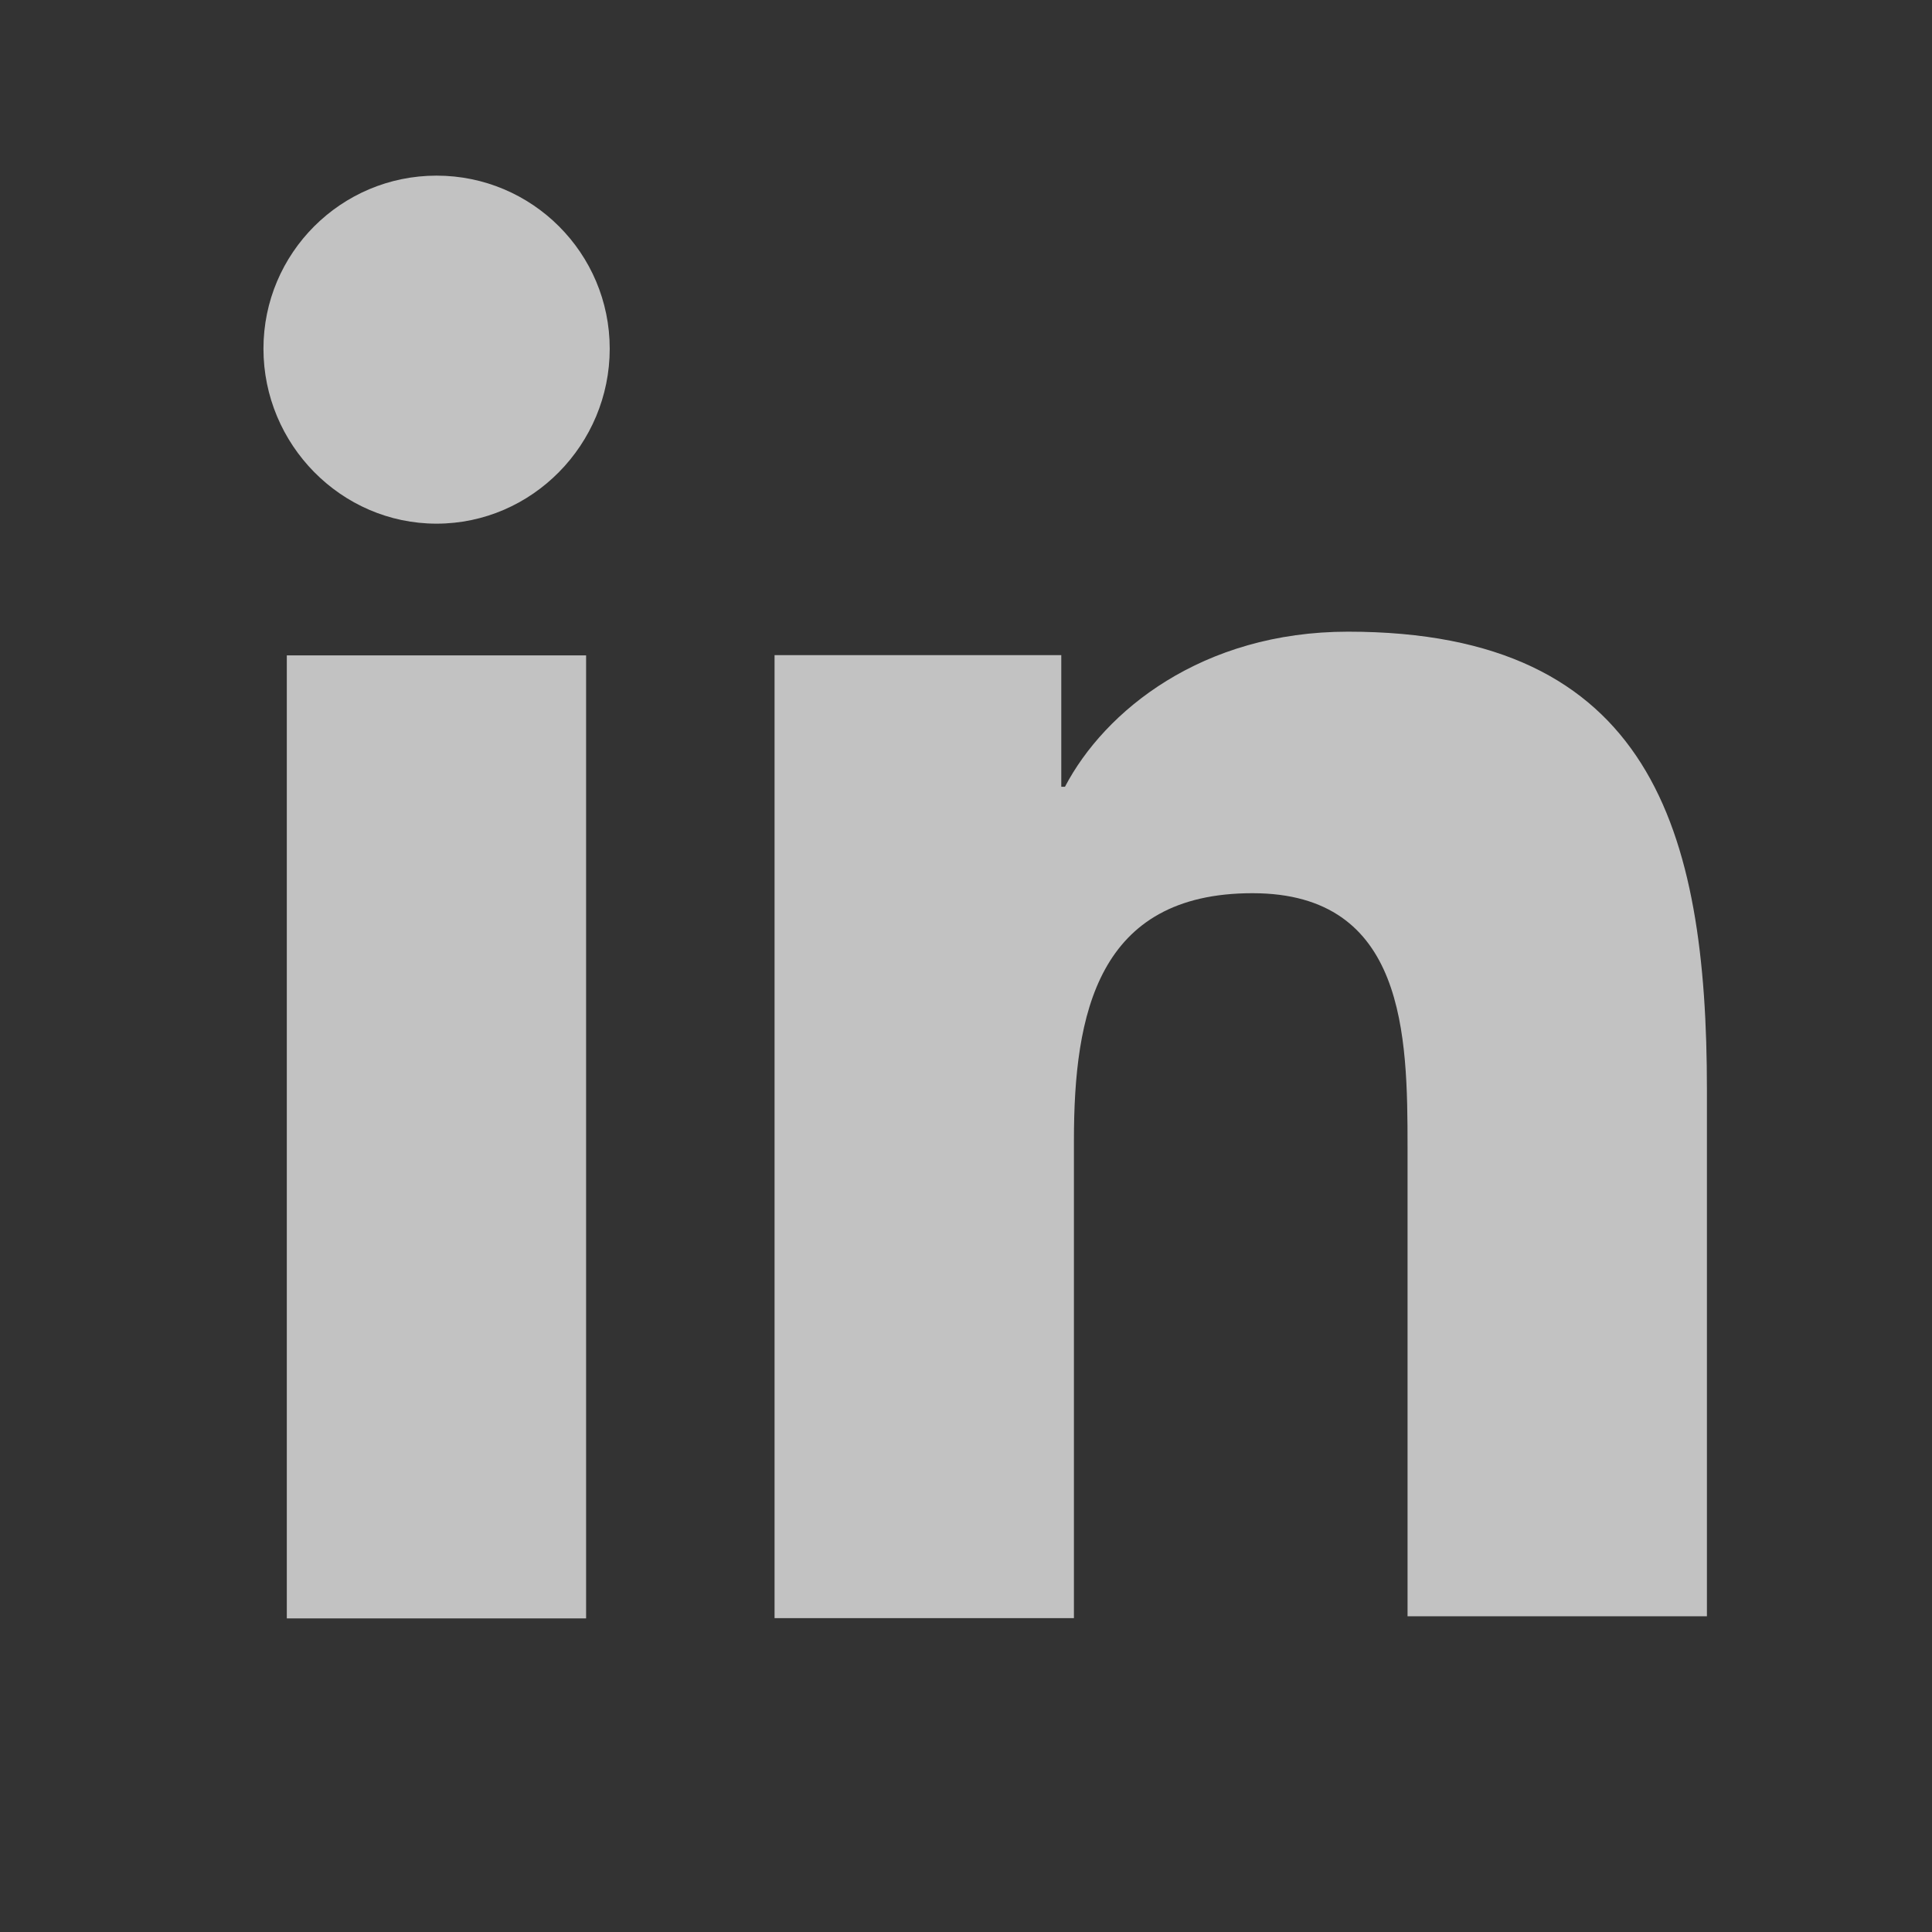
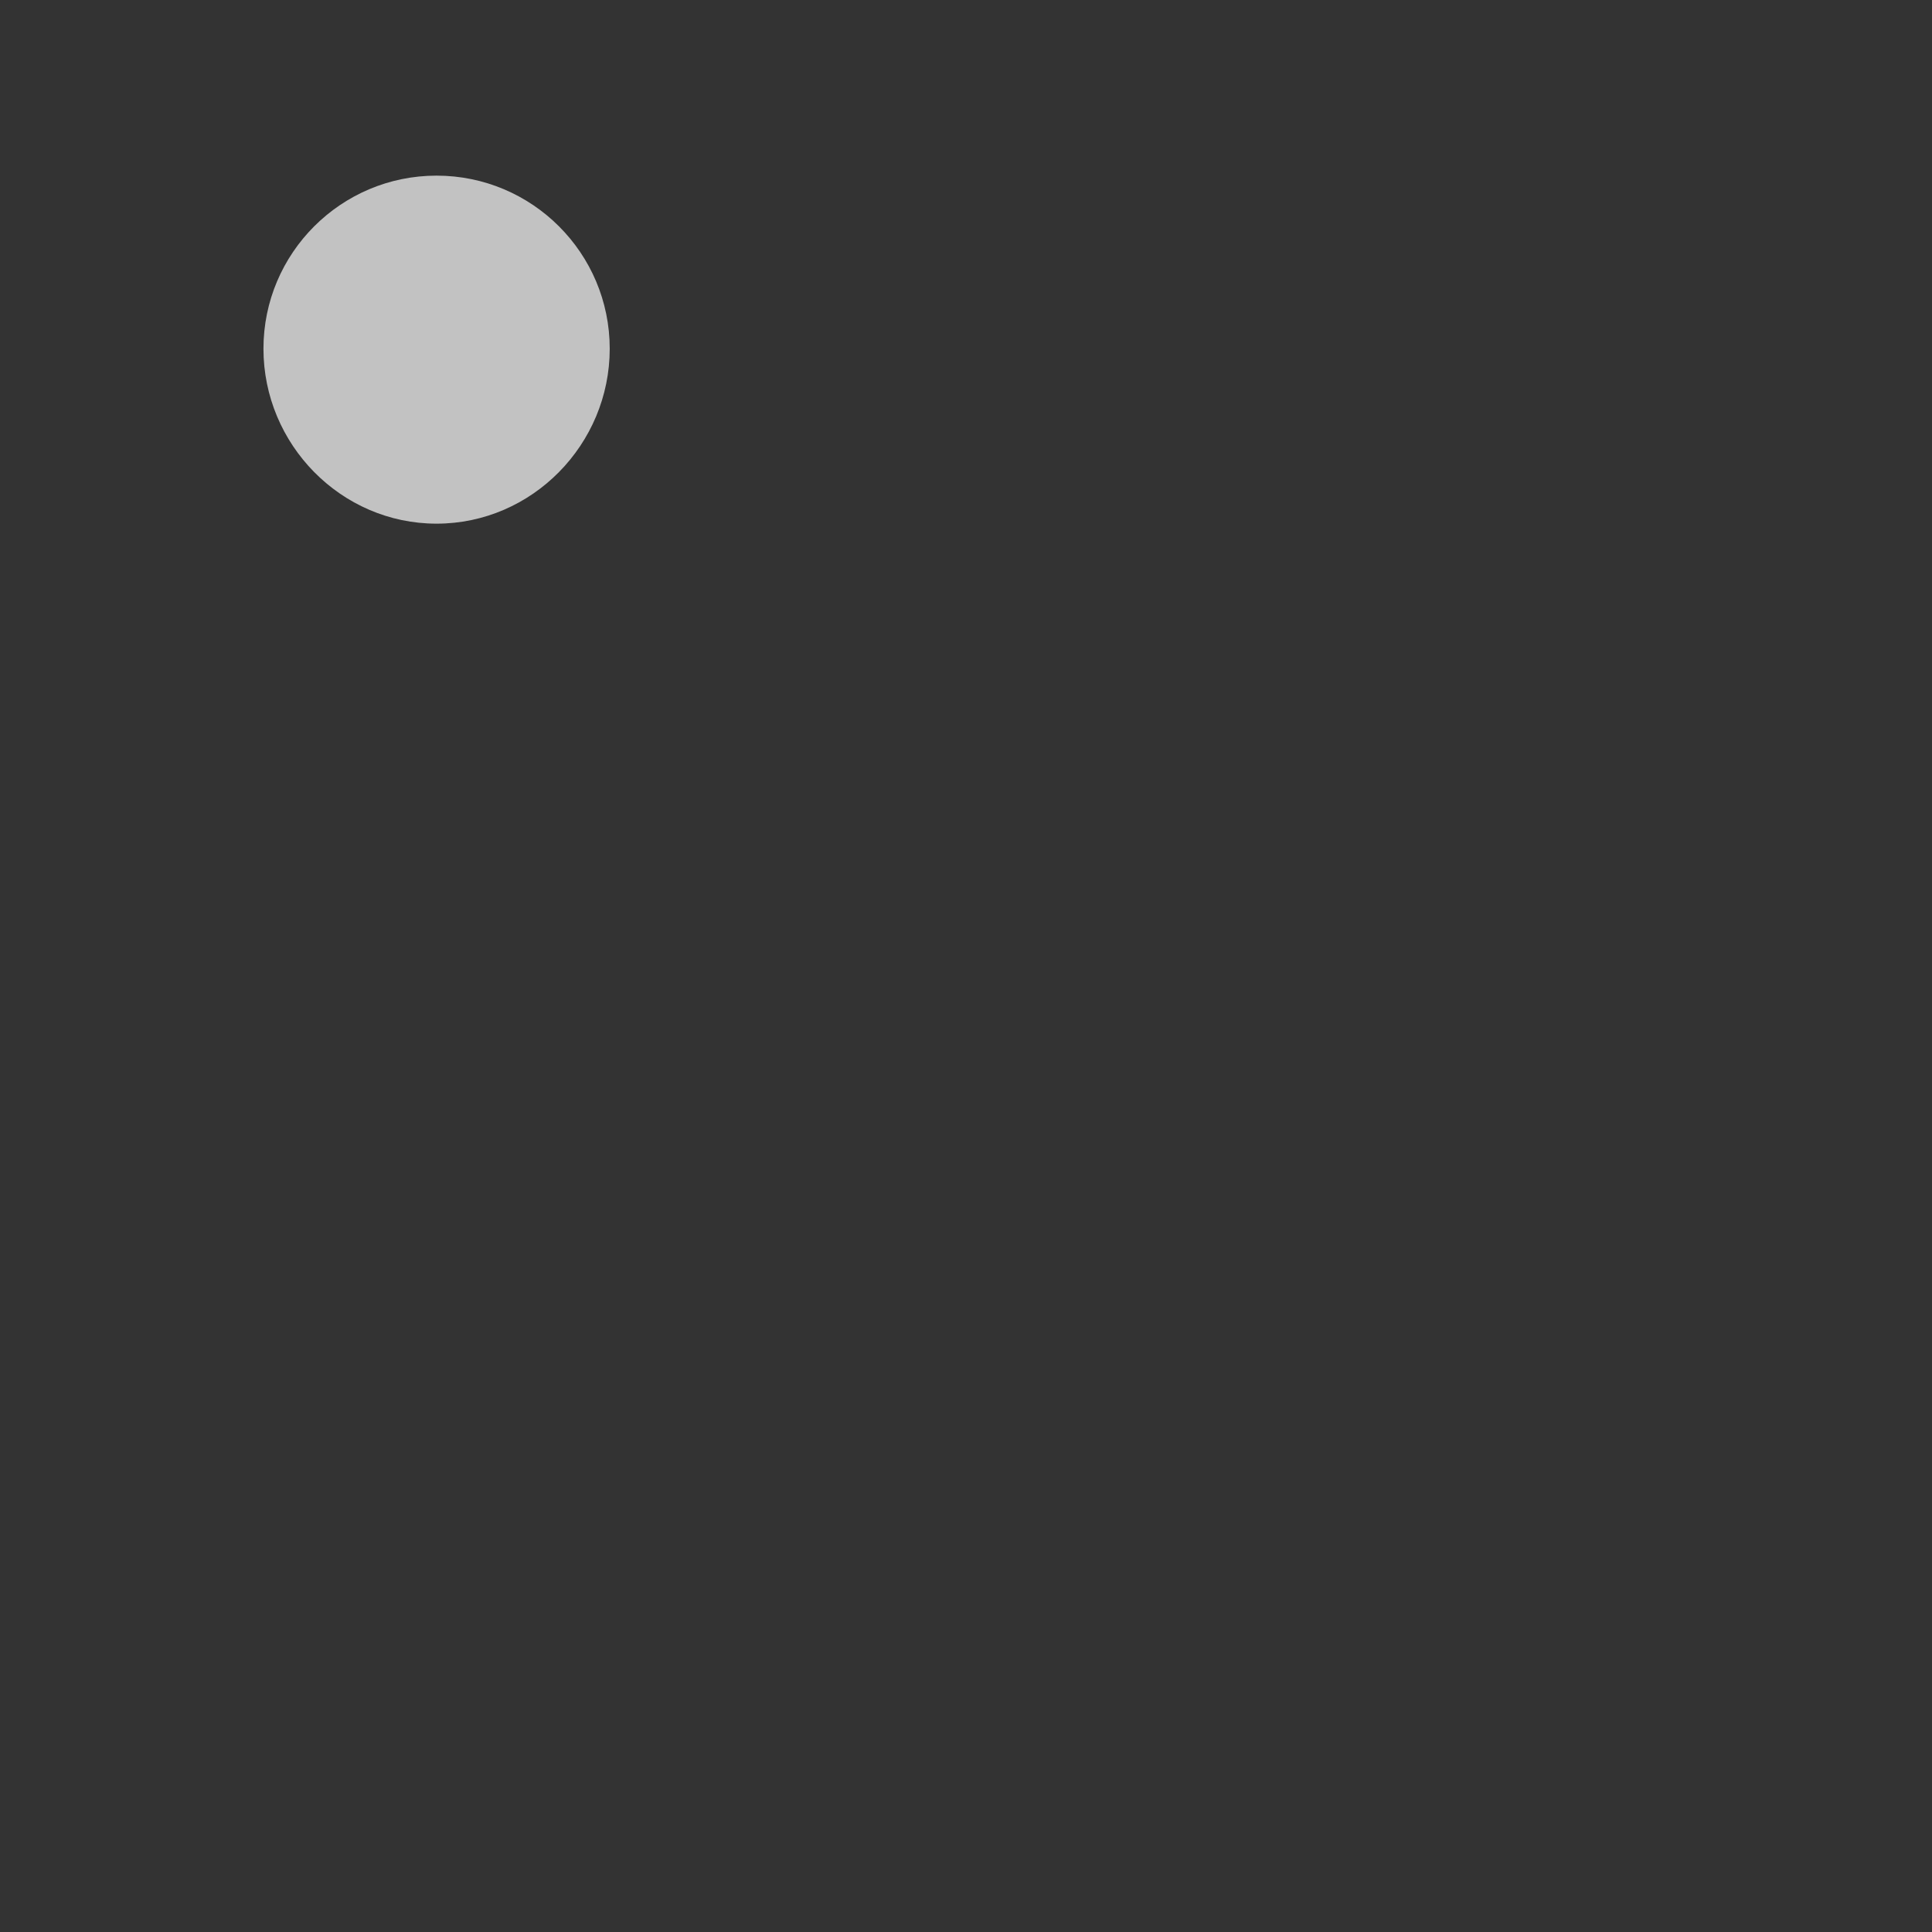
<svg xmlns="http://www.w3.org/2000/svg" width="22" height="22" viewBox="0 0 22 22" fill="none">
  <rect x="0" y="0" width="22" height="22" fill="#333333" stroke="none" />
-   <path d="M19.437 18.426V12.409C19.437 9.452 18.8 7.193 15.351 7.193C13.687 7.193 12.578 8.097 12.127 8.959H12.085V7.46H8.82V18.426H12.229V12.984C12.229 11.547 12.496 10.171 14.262 10.171C16.008 10.171 16.028 11.793 16.028 13.066V18.405H19.437V18.426Z" fill="white" fill-opacity="0.7" />
-   <path d="M3.266 7.463H6.674V18.429H3.266V7.463Z" fill="white" fill-opacity="0.7" />
  <path d="M4.971 2C3.883 2 3 2.883 3 3.971C3 5.06 3.883 5.963 4.971 5.963C6.06 5.963 6.943 5.06 6.943 3.971C6.943 2.883 6.06 2 4.971 2Z" fill="white" fill-opacity="0.7" />
</svg>